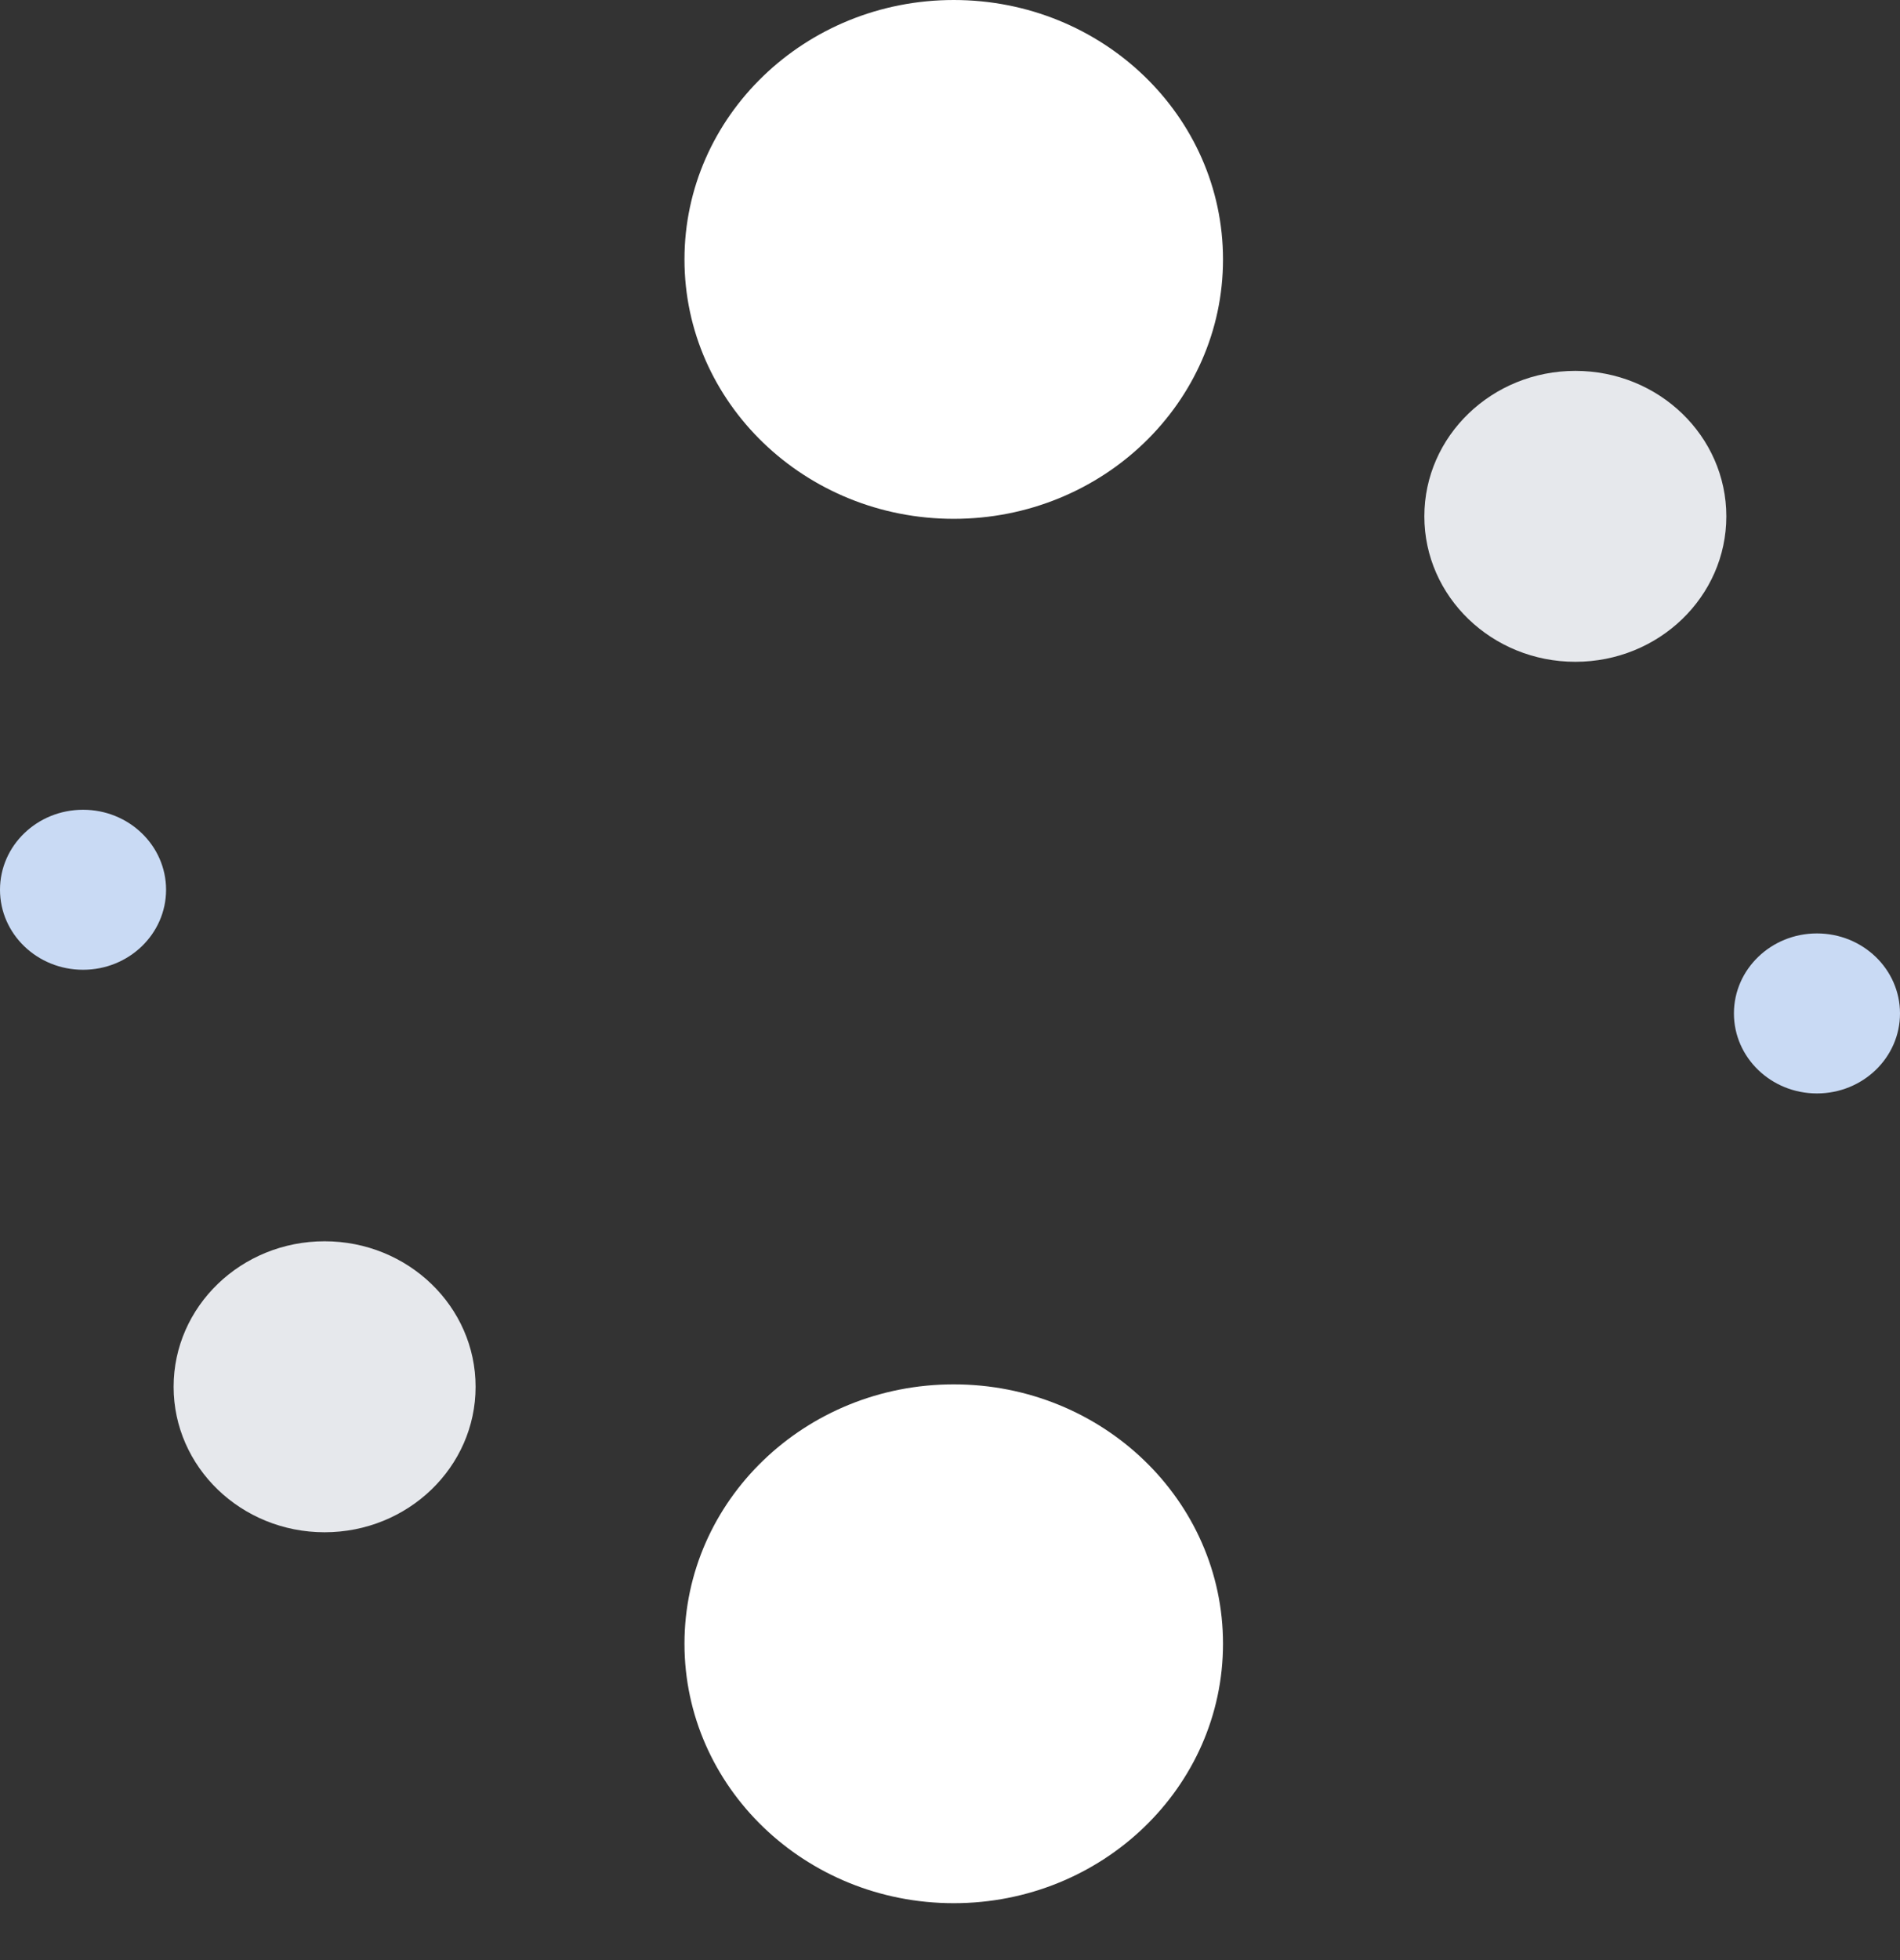
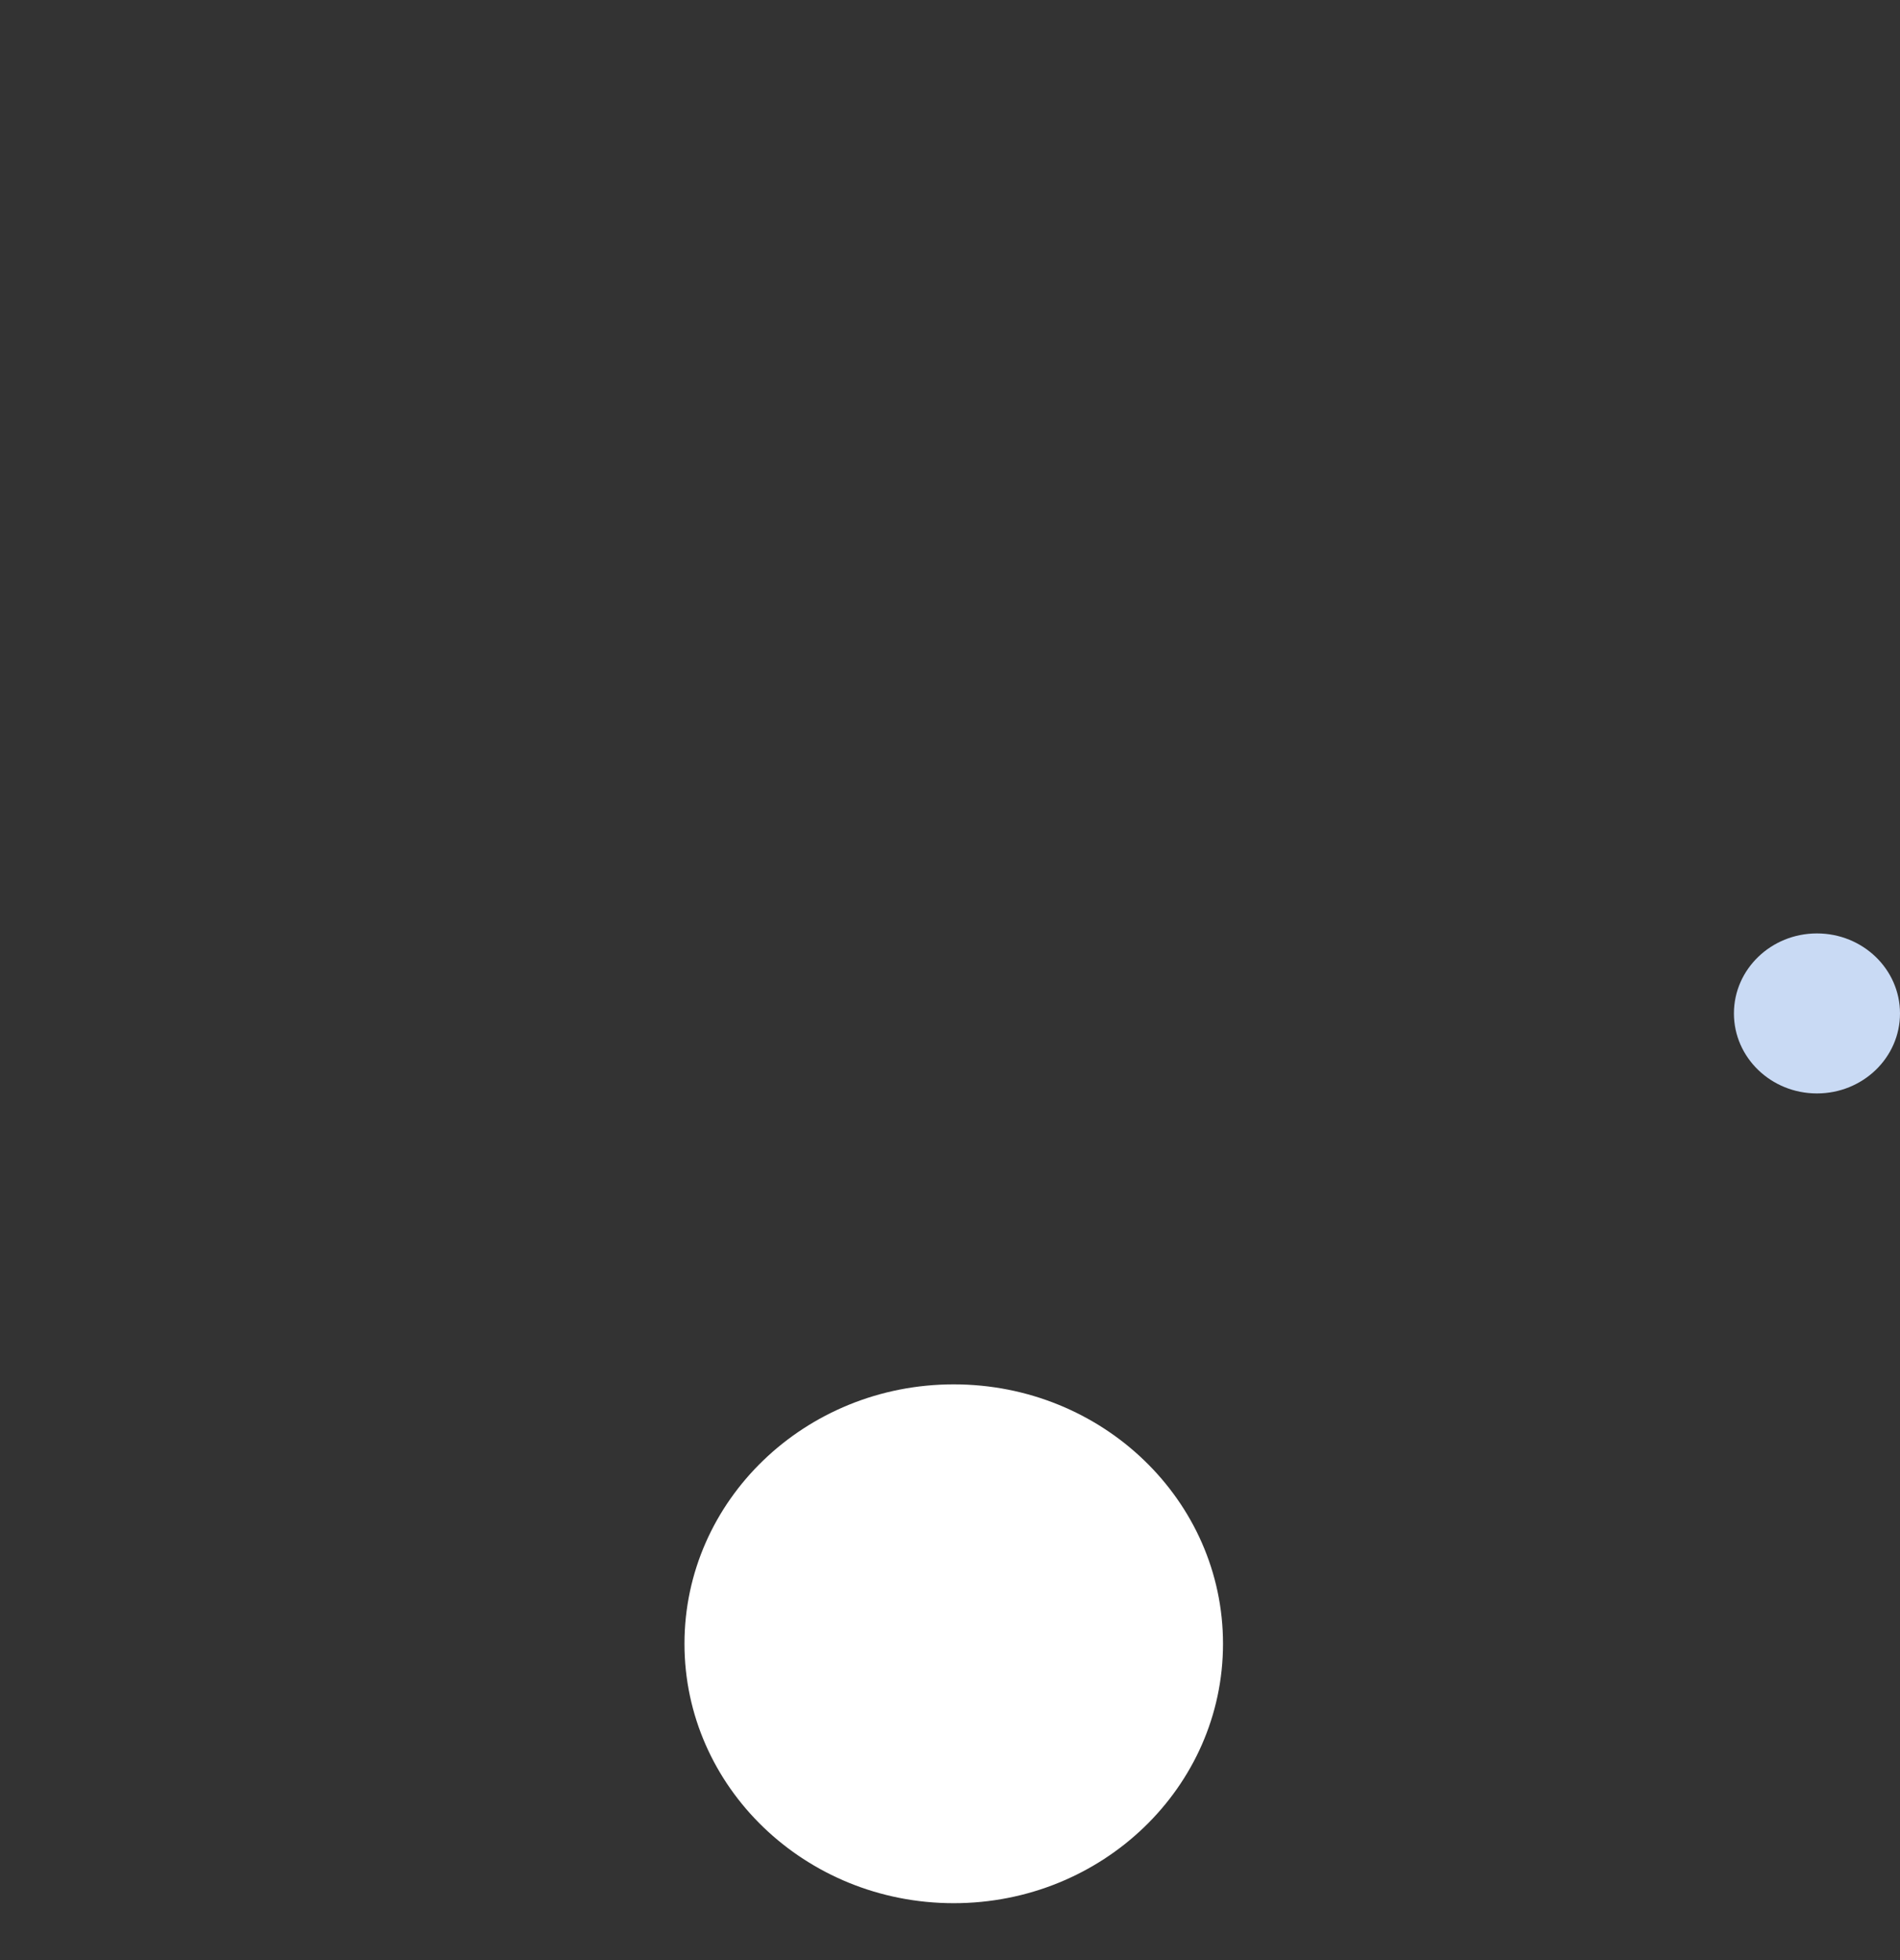
<svg xmlns="http://www.w3.org/2000/svg" width="32" height="33" viewBox="0 0 32 33" fill="none">
  <rect x="0" y="0" width="32" height="33" fill="#333333" stroke="none" />
-   <path d="M16.063 8.735C18.568 8.735 20.598 6.78 20.598 4.368C20.598 1.955 18.568 0 16.063 0C13.559 0 11.528 1.955 11.528 4.368C11.528 6.78 13.559 8.735 16.063 8.735Z" fill="white" />
-   <path d="M26.532 11.142C27.937 11.142 29.075 10.046 29.075 8.693C29.075 7.341 27.937 6.244 26.532 6.244C25.128 6.244 23.989 7.341 23.989 8.693C23.989 10.046 25.128 11.142 26.532 11.142Z" fill="#E6E8EC" />
  <path d="M30.601 18.409C31.374 18.409 32 17.806 32 17.062C32 16.318 31.374 15.715 30.601 15.715C29.829 15.715 29.203 16.318 29.203 17.062C29.203 17.806 29.829 18.409 30.601 18.409Z" fill="#C9DAF4" />
  <path d="M16.063 32.042C18.568 32.042 20.598 30.086 20.598 27.674C20.598 25.262 18.568 23.307 16.063 23.307C13.559 23.307 11.528 25.262 11.528 27.674C11.528 30.086 13.559 32.042 16.063 32.042Z" fill="white" />
-   <path d="M5.467 25.797C6.871 25.797 8.01 24.7 8.01 23.348C8.01 21.995 6.871 20.898 5.467 20.898C4.062 20.898 2.924 21.995 2.924 23.348C2.924 24.7 4.062 25.797 5.467 25.797Z" fill="#E6E8EC" />
-   <path d="M1.399 16.327C2.171 16.327 2.797 15.724 2.797 14.98C2.797 14.236 2.171 13.633 1.399 13.633C0.626 13.633 0 14.236 0 14.98C0 15.724 0.626 16.327 1.399 16.327Z" fill="#C9DAF4" />
</svg>